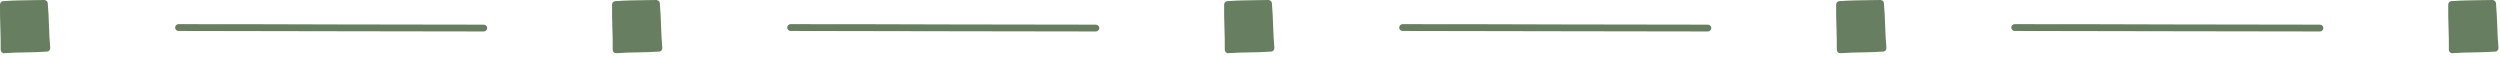
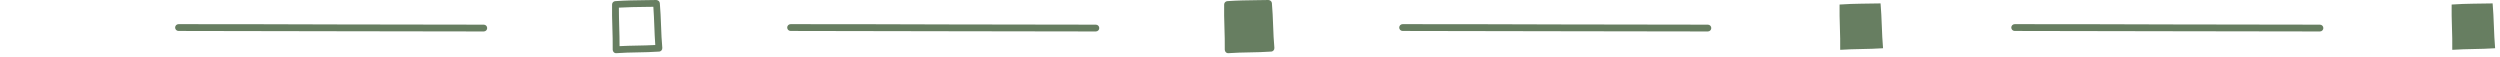
<svg xmlns="http://www.w3.org/2000/svg" width="441" height="10" viewBox="0 0 441 10" fill="none">
  <g clip-path="url(#clip0_408_71)">
-     <path d="M0.61 0.8C0.56 3.38 0.77 6.21 0.72 8.79C3.33 8.61 5.67 8.69 8.28 8.51C8.05 5.96 8.07 3.15 7.84 0.6C5.68 0.66 3.31 0.61 0.61 0.8Z" fill="#677E61" />
-     <path d="M0.72 9.39C0.57 9.39 0.42 9.33 0.31 9.22C0.19 9.1 0.12 8.94 0.12 8.77C0.14 7.5 0.1 6.13 0.06 4.81C0.02 3.47 -0.02 2.09 -5.13676e-05 0.79C0.01 0.48 0.26 0.22 0.57 0.2C2.43 0.07 4.11 0.05 5.72 0.03C6.44 0.03 7.14 0.01 7.81 0C8.16 0.03 8.39 0.23 8.42 0.54C8.54 1.83 8.59 3.2 8.64 4.53C8.69 5.84 8.74 7.19 8.86 8.45C8.87 8.61 8.82 8.77 8.72 8.89C8.61 9.01 8.47 9.09 8.3 9.1C6.98 9.19 5.72 9.22 4.49 9.24C3.28 9.26 2.03 9.29 0.74 9.38C0.73 9.38 0.71 9.38 0.7 9.38L0.72 9.39ZM1.2 1.36C1.2 2.47 1.23 3.64 1.26 4.77C1.29 5.89 1.33 7.04 1.32 8.14C2.41 8.08 3.46 8.06 4.48 8.04C5.5 8.02 6.55 8 7.62 7.94C7.54 6.83 7.49 5.69 7.45 4.57C7.41 3.45 7.36 2.3 7.28 1.2C6.78 1.2 6.26 1.22 5.73 1.22C4.29 1.24 2.81 1.25 1.19 1.35L1.2 1.36Z" fill="#677E61" />
    <path d="M85.34 5.55C76.54 5.55 68.09 5.53 59.48 5.51C50.53 5.49 41.4 5.46 31.49 5.46C31.16 5.46 30.89 5.19 30.89 4.86C30.89 4.53 31.16 4.26 31.49 4.26C41.39 4.26 50.53 4.28 59.48 4.31C68.09 4.33 76.53 4.35 85.34 4.35C85.67 4.35 85.94 4.62 85.94 4.95C85.94 5.28 85.67 5.55 85.34 5.55Z" fill="#677E61" />
-     <path d="M108.57 0.8C108.52 3.38 108.73 6.21 108.68 8.79C111.29 8.61 113.63 8.69 116.24 8.51C116.01 5.96 116.03 3.15 115.8 0.6C113.64 0.66 111.27 0.61 108.57 0.8Z" fill="#677E61" />
    <path d="M108.68 9.39C108.53 9.39 108.38 9.33 108.27 9.22C108.15 9.1 108.08 8.94 108.08 8.77C108.1 7.5 108.06 6.13 108.02 4.81C107.98 3.47 107.94 2.09 107.97 0.79C107.97 0.48 108.22 0.22 108.53 0.2C110.4 0.07 112.07 0.05 113.69 0.03C114.41 0.03 115.11 0.01 115.78 0C116.09 0.03 116.36 0.23 116.39 0.54C116.51 1.83 116.56 3.2 116.61 4.53C116.66 5.84 116.71 7.19 116.83 8.45C116.84 8.61 116.79 8.77 116.69 8.89C116.58 9.01 116.44 9.09 116.27 9.1C114.95 9.19 113.69 9.22 112.46 9.24C111.25 9.26 110 9.29 108.71 9.38C108.7 9.38 108.68 9.38 108.67 9.38L108.68 9.39ZM109.17 1.36C109.17 2.47 109.2 3.64 109.23 4.77C109.26 5.89 109.3 7.04 109.29 8.14C110.38 8.08 111.43 8.06 112.45 8.04C113.47 8.02 114.52 8 115.59 7.94C115.51 6.83 115.46 5.69 115.42 4.57C115.38 3.45 115.33 2.3 115.25 1.2C114.75 1.2 114.23 1.22 113.7 1.22C112.26 1.24 110.78 1.25 109.16 1.35L109.17 1.36Z" fill="#677E61" />
    <path d="M193.31 5.55C184.51 5.55 176.06 5.53 167.45 5.51C158.5 5.49 149.37 5.46 139.46 5.46C139.13 5.46 138.86 5.19 138.86 4.86C138.86 4.53 139.13 4.26 139.46 4.26C149.36 4.26 158.5 4.28 167.45 4.31C176.06 4.33 184.5 4.35 193.31 4.35C193.64 4.35 193.91 4.62 193.91 4.95C193.91 5.28 193.64 5.55 193.31 5.55Z" fill="#677E61" />
    <path d="M216.54 0.8C216.49 3.38 216.7 6.21 216.65 8.79C219.26 8.61 221.6 8.69 224.21 8.51C223.98 5.96 224 3.15 223.77 0.6C221.61 0.66 219.24 0.61 216.54 0.8Z" fill="#677E61" />
    <path d="M216.65 9.39C216.5 9.39 216.35 9.33 216.24 9.22C216.12 9.1 216.05 8.94 216.05 8.77C216.07 7.5 216.03 6.13 215.99 4.81C215.95 3.47 215.91 2.09 215.94 0.79C215.94 0.48 216.19 0.22 216.5 0.2C218.37 0.07 220.04 0.05 221.66 0.03C222.38 0.03 223.08 0.01 223.75 0C224.07 0.03 224.33 0.23 224.36 0.54C224.48 1.83 224.53 3.2 224.58 4.53C224.63 5.84 224.68 7.19 224.8 8.45C224.81 8.61 224.76 8.77 224.66 8.89C224.55 9.01 224.41 9.09 224.24 9.1C222.92 9.19 221.66 9.22 220.43 9.24C219.22 9.26 217.97 9.29 216.68 9.38C216.67 9.38 216.65 9.38 216.64 9.38L216.65 9.39ZM217.13 1.36C217.13 2.47 217.16 3.64 217.19 4.77C217.22 5.89 217.26 7.04 217.25 8.14C218.34 8.08 219.39 8.06 220.41 8.04C221.43 8.02 222.48 8 223.55 7.94C223.47 6.83 223.42 5.69 223.38 4.57C223.34 3.45 223.29 2.3 223.21 1.2C222.71 1.2 222.19 1.22 221.66 1.22C220.22 1.24 218.74 1.25 217.12 1.35L217.13 1.36Z" fill="#677E61" />
    <path d="M301.27 5.55C292.47 5.55 284.02 5.53 275.41 5.51C266.46 5.49 257.33 5.46 247.42 5.46C247.09 5.46 246.82 5.19 246.82 4.86C246.82 4.53 247.09 4.26 247.42 4.26C257.32 4.26 266.46 4.28 275.41 4.31C284.02 4.33 292.46 4.35 301.27 4.35C301.6 4.35 301.87 4.62 301.87 4.95C301.87 5.28 301.6 5.55 301.27 5.55Z" fill="#677E61" />
    <path d="M324.5 0.8C324.45 3.38 324.66 6.21 324.61 8.79C327.22 8.61 329.56 8.69 332.17 8.51C331.94 5.96 331.96 3.15 331.73 0.6C329.57 0.66 327.2 0.61 324.5 0.8Z" fill="#677E61" />
-     <path d="M324.61 9.39C324.46 9.39 324.31 9.33 324.2 9.22C324.08 9.1 324.01 8.94 324.01 8.77C324.03 7.5 323.99 6.13 323.95 4.81C323.91 3.47 323.87 2.09 323.9 0.79C323.9 0.48 324.15 0.22 324.46 0.2C326.33 0.07 328 0.05 329.62 0.03C330.34 0.03 331.04 0.01 331.71 0C332.05 0.03 332.29 0.23 332.32 0.54C332.44 1.83 332.49 3.2 332.54 4.53C332.59 5.84 332.64 7.19 332.76 8.45C332.77 8.61 332.72 8.77 332.62 8.89C332.51 9.01 332.37 9.09 332.2 9.1C330.88 9.19 329.62 9.22 328.39 9.24C327.18 9.26 325.93 9.29 324.64 9.38C324.63 9.38 324.61 9.38 324.6 9.38L324.61 9.39ZM325.09 1.36C325.09 2.47 325.12 3.64 325.15 4.77C325.18 5.89 325.22 7.04 325.21 8.14C326.3 8.08 327.35 8.06 328.37 8.04C329.39 8.02 330.44 8 331.51 7.94C331.43 6.83 331.38 5.69 331.34 4.57C331.3 3.45 331.25 2.3 331.17 1.2C330.67 1.2 330.15 1.22 329.62 1.22C328.18 1.24 326.7 1.25 325.08 1.35L325.09 1.36Z" fill="#677E61" />
    <path d="M409.24 5.55C400.44 5.55 391.99 5.53 383.38 5.51C374.43 5.49 365.3 5.46 355.39 5.46C355.06 5.46 354.79 5.19 354.79 4.86C354.79 4.53 355.06 4.26 355.39 4.26C365.29 4.26 374.43 4.28 383.38 4.31C391.99 4.33 400.43 4.35 409.24 4.35C409.57 4.35 409.84 4.62 409.84 4.95C409.84 5.28 409.57 5.55 409.24 5.55Z" fill="#677E61" />
    <path d="M432.47 0.8C432.42 3.38 432.63 6.21 432.58 8.79C435.19 8.61 437.53 8.69 440.14 8.51C439.91 5.96 439.93 3.15 439.7 0.6C437.54 0.66 435.17 0.61 432.47 0.8Z" fill="#677E61" />
-     <path d="M432.58 9.39C432.43 9.39 432.28 9.33 432.17 9.22C432.05 9.1 431.98 8.94 431.98 8.77C432 7.5 431.96 6.13 431.92 4.81C431.88 3.47 431.84 2.09 431.87 0.79C431.87 0.48 432.12 0.22 432.43 0.2C434.3 0.07 435.97 0.05 437.59 0.03C438.31 0.03 439.01 0.01 439.68 0C439.98 0.03 440.26 0.23 440.29 0.54C440.41 1.83 440.46 3.2 440.51 4.53C440.56 5.84 440.61 7.19 440.73 8.45C440.74 8.61 440.69 8.77 440.59 8.89C440.48 9.01 440.34 9.09 440.17 9.1C438.85 9.19 437.59 9.22 436.36 9.24C435.15 9.26 433.9 9.29 432.61 9.38C432.6 9.38 432.58 9.38 432.57 9.38L432.58 9.39ZM433.06 1.36C433.06 2.47 433.09 3.64 433.12 4.77C433.15 5.89 433.19 7.04 433.18 8.14C434.27 8.08 435.32 8.06 436.34 8.04C437.36 8.02 438.41 8 439.48 7.94C439.4 6.83 439.35 5.69 439.31 4.57C439.27 3.45 439.22 2.3 439.14 1.2C438.64 1.2 438.12 1.22 437.59 1.22C436.15 1.24 434.67 1.25 433.05 1.35L433.06 1.36Z" fill="#677E61" />
  </g>
  <defs>
    <clipPath id="clip0_408_71">
      <rect width="440.73" height="9.39" fill="white" />
    </clipPath>
  </defs>
</svg>